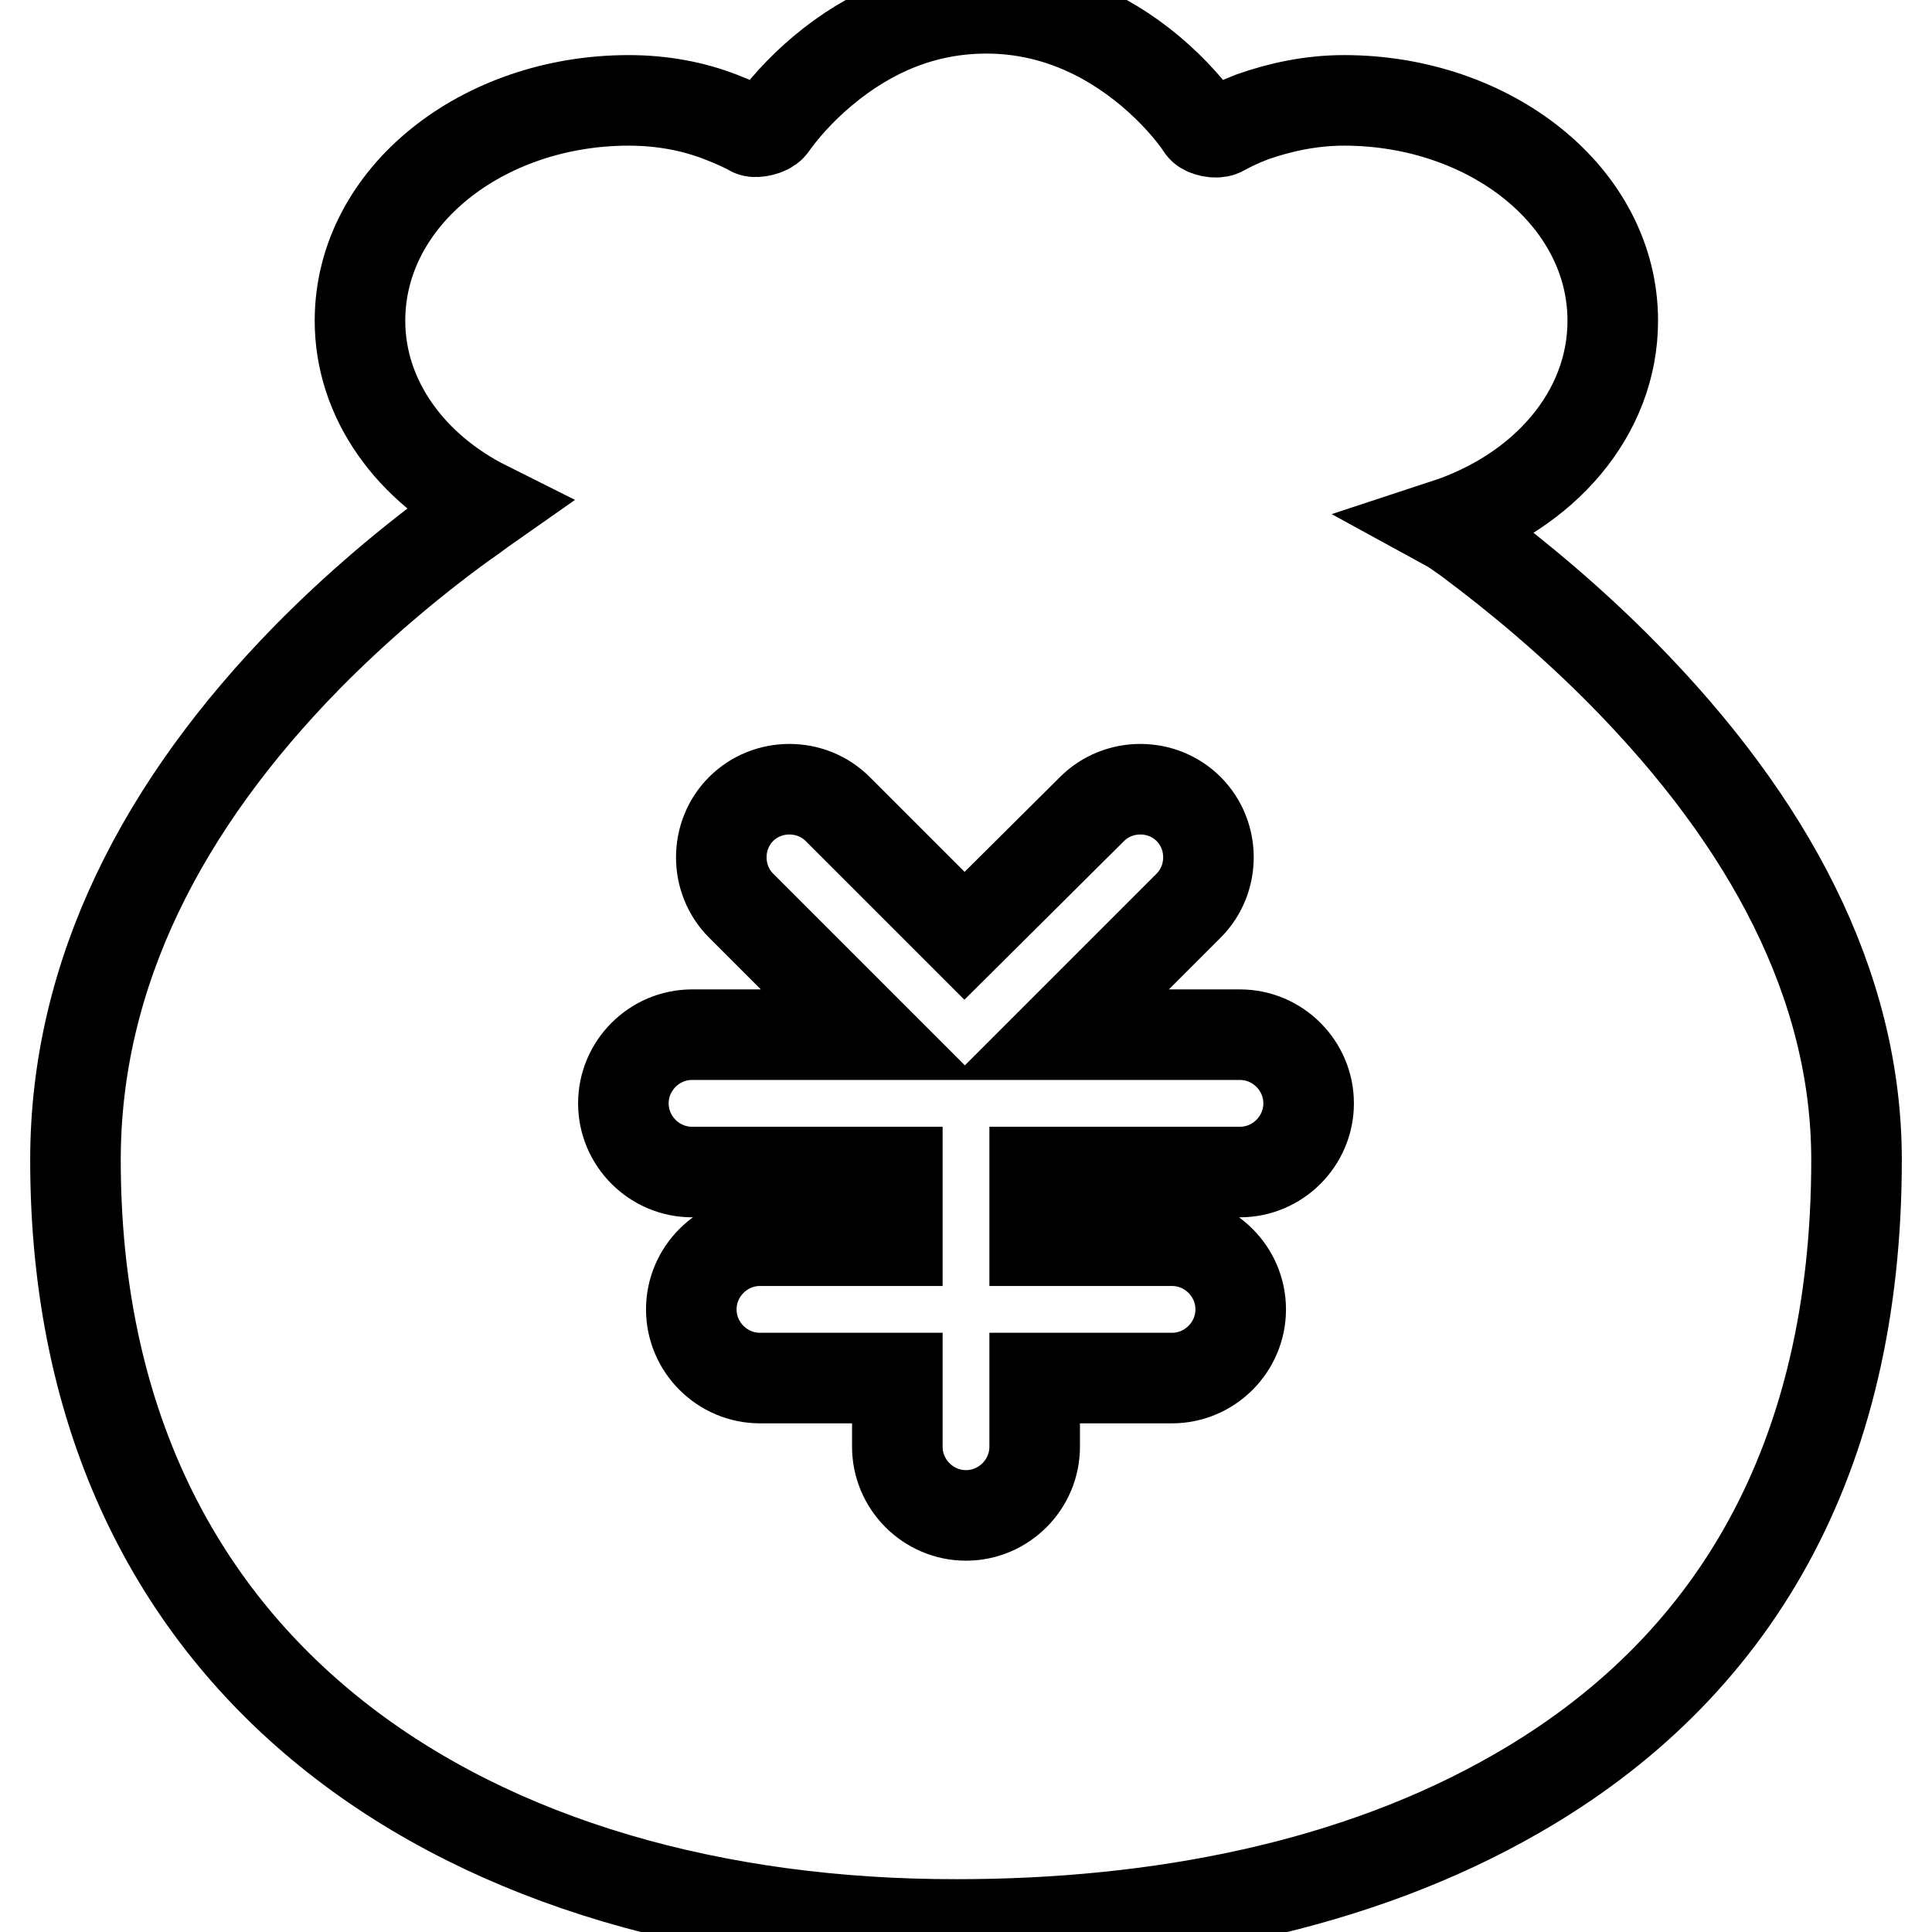
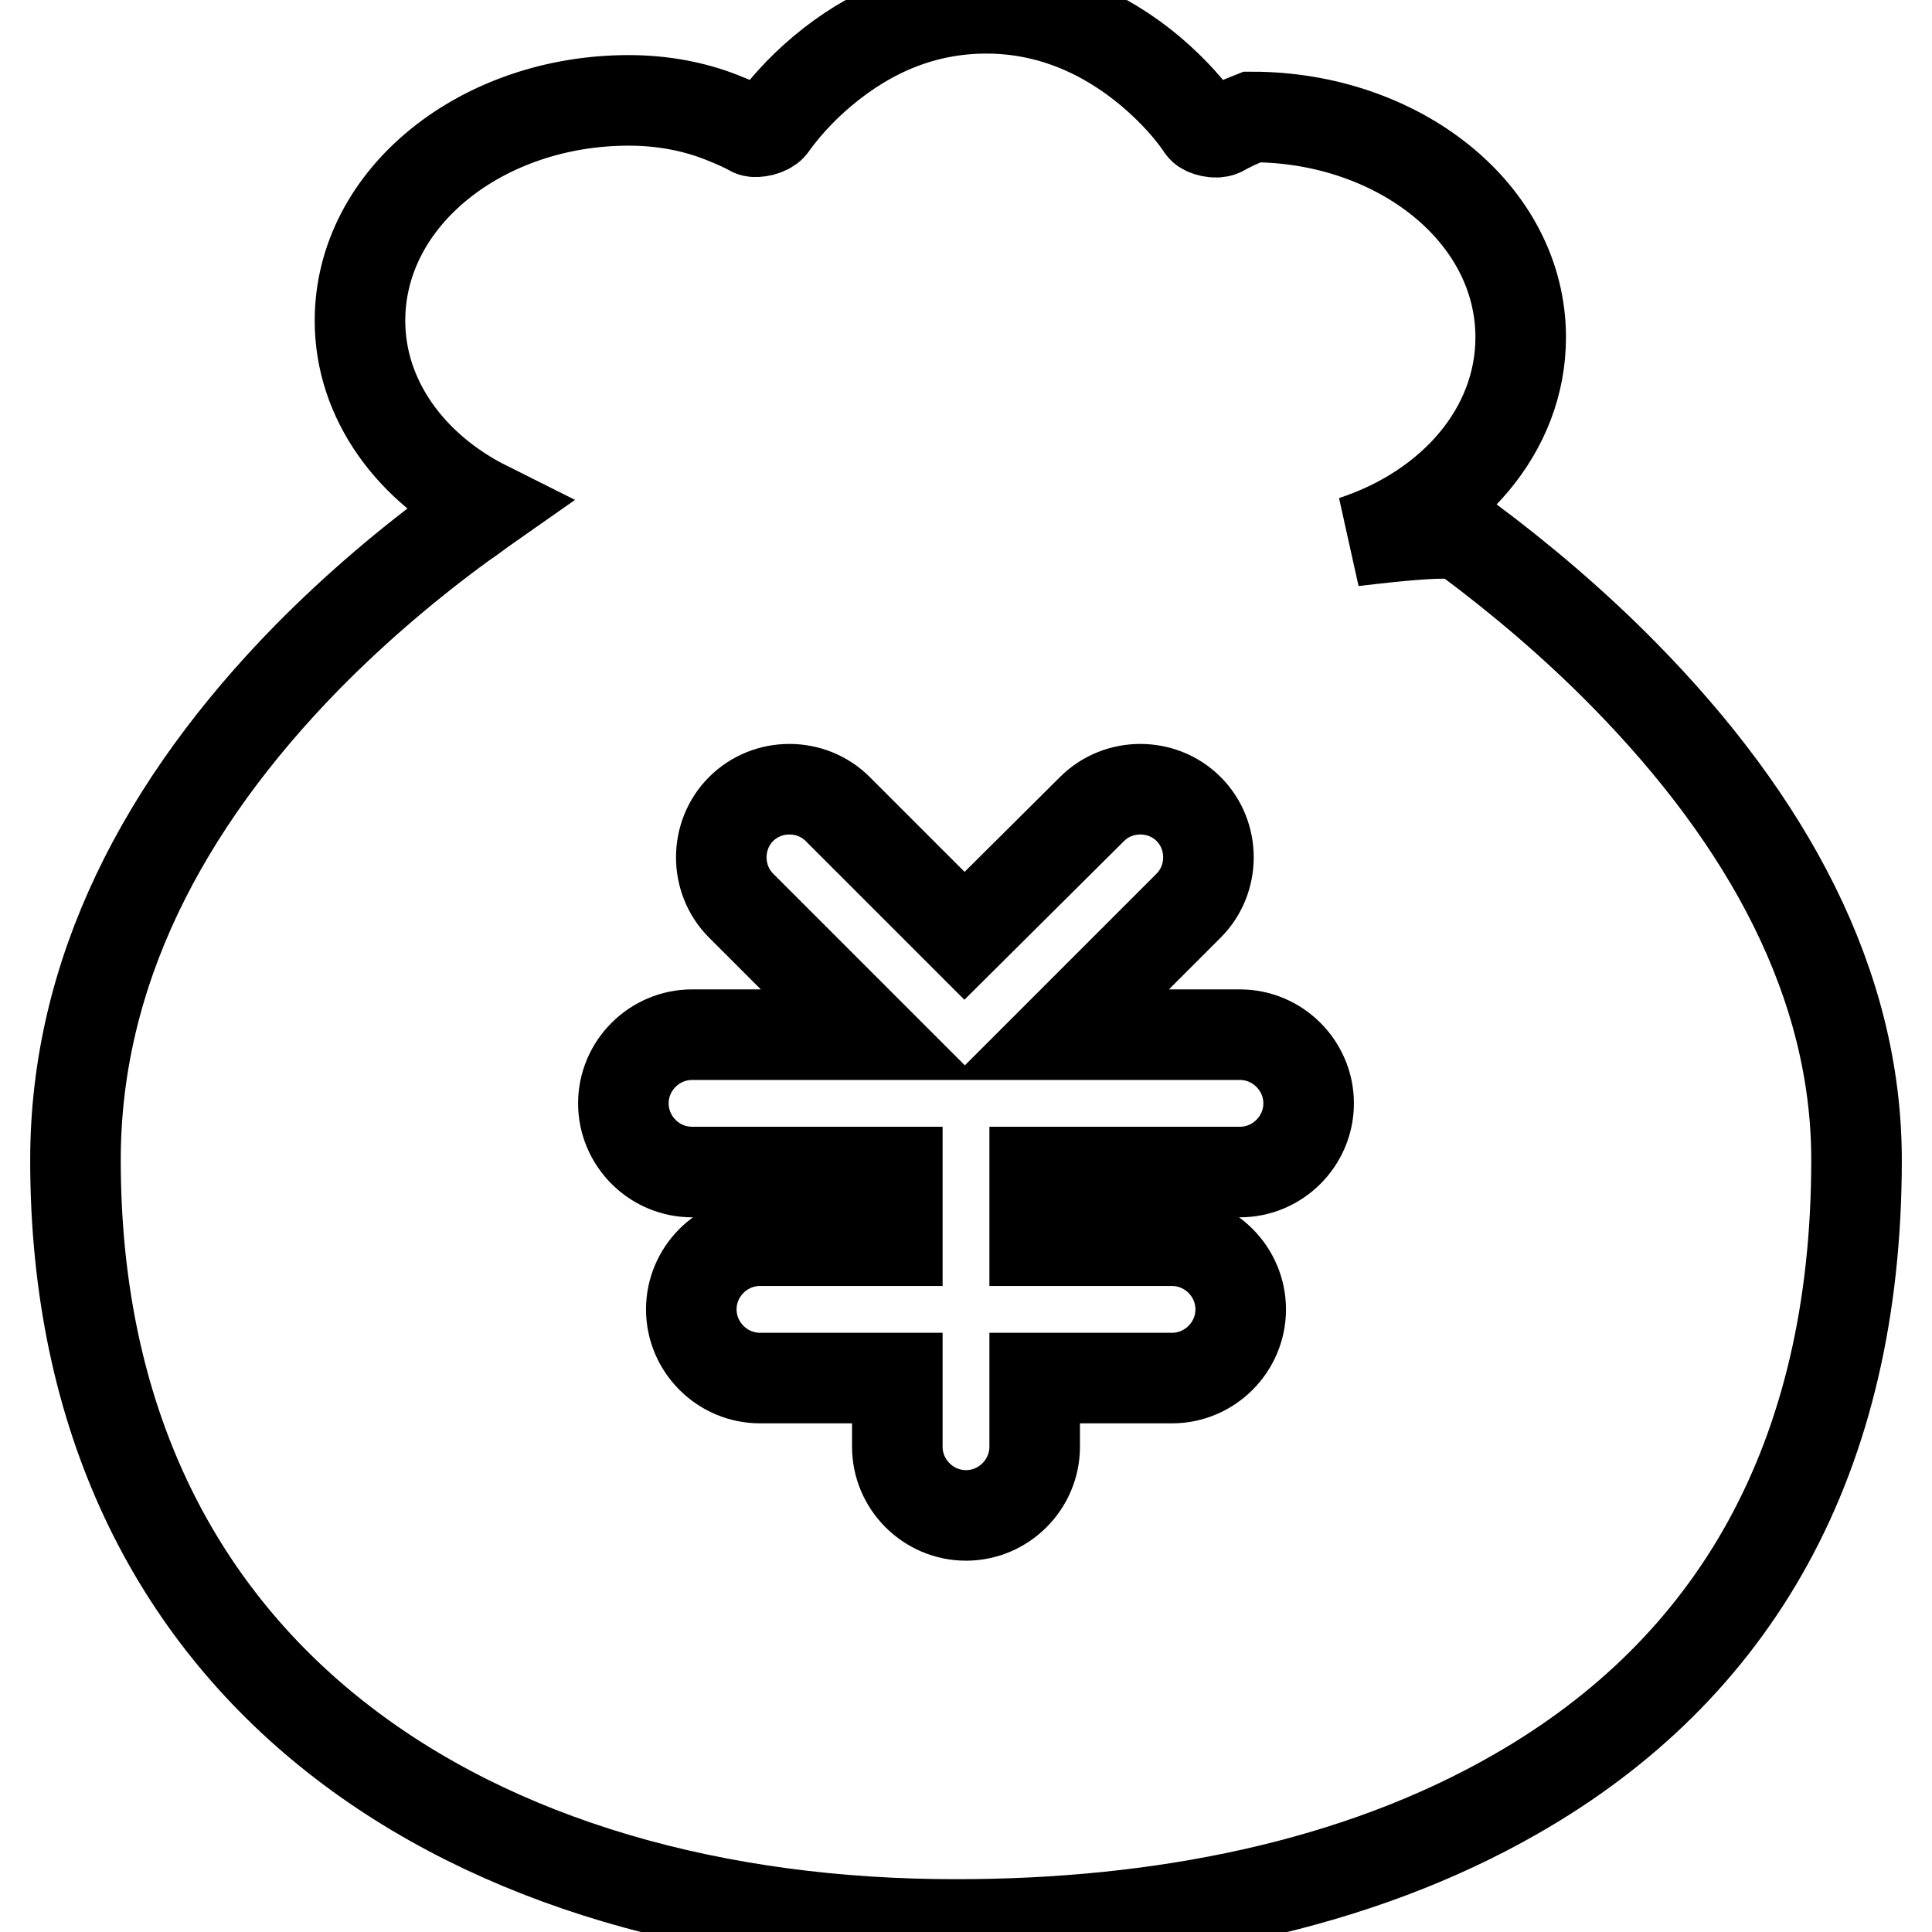
<svg xmlns="http://www.w3.org/2000/svg" version="1.1" x="0px" y="0px" viewBox="0 0 256 256" enable-background="new 0 0 256 256" xml:space="preserve">
  <g>
-     <path stroke-width="12" fill-opacity="0" stroke="#000000" d="M194.4,71.4c7,5.2,14.1,11.2,20.7,17.9c19.2,19.5,30.9,41.1,30.9,64.4c0,39.8-16.3,67.5-45.1,84 c-21.2,12.2-47.3,17.3-74.1,17.3C63,255.1,10,222.4,10,153.7c0-24.8,11.6-47.1,30.7-66.6c6.6-6.7,13.6-12.6,20.6-17.7 c1.2-0.8,2.2-1.6,3.2-2.3C54.5,62.1,47.7,53,47.7,42.5c0-16.5,16.3-29.2,35.6-29.2c4.5,0,8.6,0.8,12.2,2.2c1.8,0.7,3.1,1.3,4.2,1.9 c0.5,0.2,2-0.1,2.5-0.7c1.5-2.1,3.7-4.7,6.8-7.3c6.2-5.2,13.4-8.3,21.7-8.3c8.3,0,15.6,3.2,21.7,8.3c3.2,2.7,5.5,5.4,6.9,7.5 c0.4,0.5,1.8,0.8,2.5,0.5c1.1-0.6,2.3-1.2,4.1-1.9c3.7-1.3,7.8-2.2,12.2-2.2c19.3,0,35.6,12.7,35.6,29.2c0,12.3-9.1,22.7-22.2,27 C192.6,70.1,193.4,70.7,194.4,71.4L194.4,71.4z M140.4,137.1l17.1-17.1c3.5-3.5,3.5-9.3,0-12.8c-3.5-3.5-9.3-3.5-12.8,0L127.8,124 l-16.8-16.8c-3.5-3.5-9.3-3.5-12.8,0c-3.5,3.5-3.5,9.3,0,12.8l17.1,17.1H91.7c-5,0-9.1,4.1-9.1,9.1s4.1,9.1,9.1,9.1h27.2v9.1h-18.2 c-5,0-9.1,4.1-9.1,9.1c0,5,4.1,9.1,9.1,9.1h18.2v9.1c0,5,4.1,9.1,9.1,9.1s9.1-4.1,9.1-9.1v-9.1h18.2c5,0,9.1-4.1,9.1-9.1 c0-5-4.1-9.1-9.1-9.1h-18.2v-9.1h27.2c5,0,9.1-4.1,9.1-9.1s-4.1-9.1-9.1-9.1H140.4L140.4,137.1z" />
+     <path stroke-width="12" fill-opacity="0" stroke="#000000" d="M194.4,71.4c7,5.2,14.1,11.2,20.7,17.9c19.2,19.5,30.9,41.1,30.9,64.4c0,39.8-16.3,67.5-45.1,84 c-21.2,12.2-47.3,17.3-74.1,17.3C63,255.1,10,222.4,10,153.7c0-24.8,11.6-47.1,30.7-66.6c6.6-6.7,13.6-12.6,20.6-17.7 c1.2-0.8,2.2-1.6,3.2-2.3C54.5,62.1,47.7,53,47.7,42.5c0-16.5,16.3-29.2,35.6-29.2c4.5,0,8.6,0.8,12.2,2.2c1.8,0.7,3.1,1.3,4.2,1.9 c0.5,0.2,2-0.1,2.5-0.7c1.5-2.1,3.7-4.7,6.8-7.3c6.2-5.2,13.4-8.3,21.7-8.3c8.3,0,15.6,3.2,21.7,8.3c3.2,2.7,5.5,5.4,6.9,7.5 c0.4,0.5,1.8,0.8,2.5,0.5c1.1-0.6,2.3-1.2,4.1-1.9c19.3,0,35.6,12.7,35.6,29.2c0,12.3-9.1,22.7-22.2,27 C192.6,70.1,193.4,70.7,194.4,71.4L194.4,71.4z M140.4,137.1l17.1-17.1c3.5-3.5,3.5-9.3,0-12.8c-3.5-3.5-9.3-3.5-12.8,0L127.8,124 l-16.8-16.8c-3.5-3.5-9.3-3.5-12.8,0c-3.5,3.5-3.5,9.3,0,12.8l17.1,17.1H91.7c-5,0-9.1,4.1-9.1,9.1s4.1,9.1,9.1,9.1h27.2v9.1h-18.2 c-5,0-9.1,4.1-9.1,9.1c0,5,4.1,9.1,9.1,9.1h18.2v9.1c0,5,4.1,9.1,9.1,9.1s9.1-4.1,9.1-9.1v-9.1h18.2c5,0,9.1-4.1,9.1-9.1 c0-5-4.1-9.1-9.1-9.1h-18.2v-9.1h27.2c5,0,9.1-4.1,9.1-9.1s-4.1-9.1-9.1-9.1H140.4L140.4,137.1z" />
  </g>
</svg>